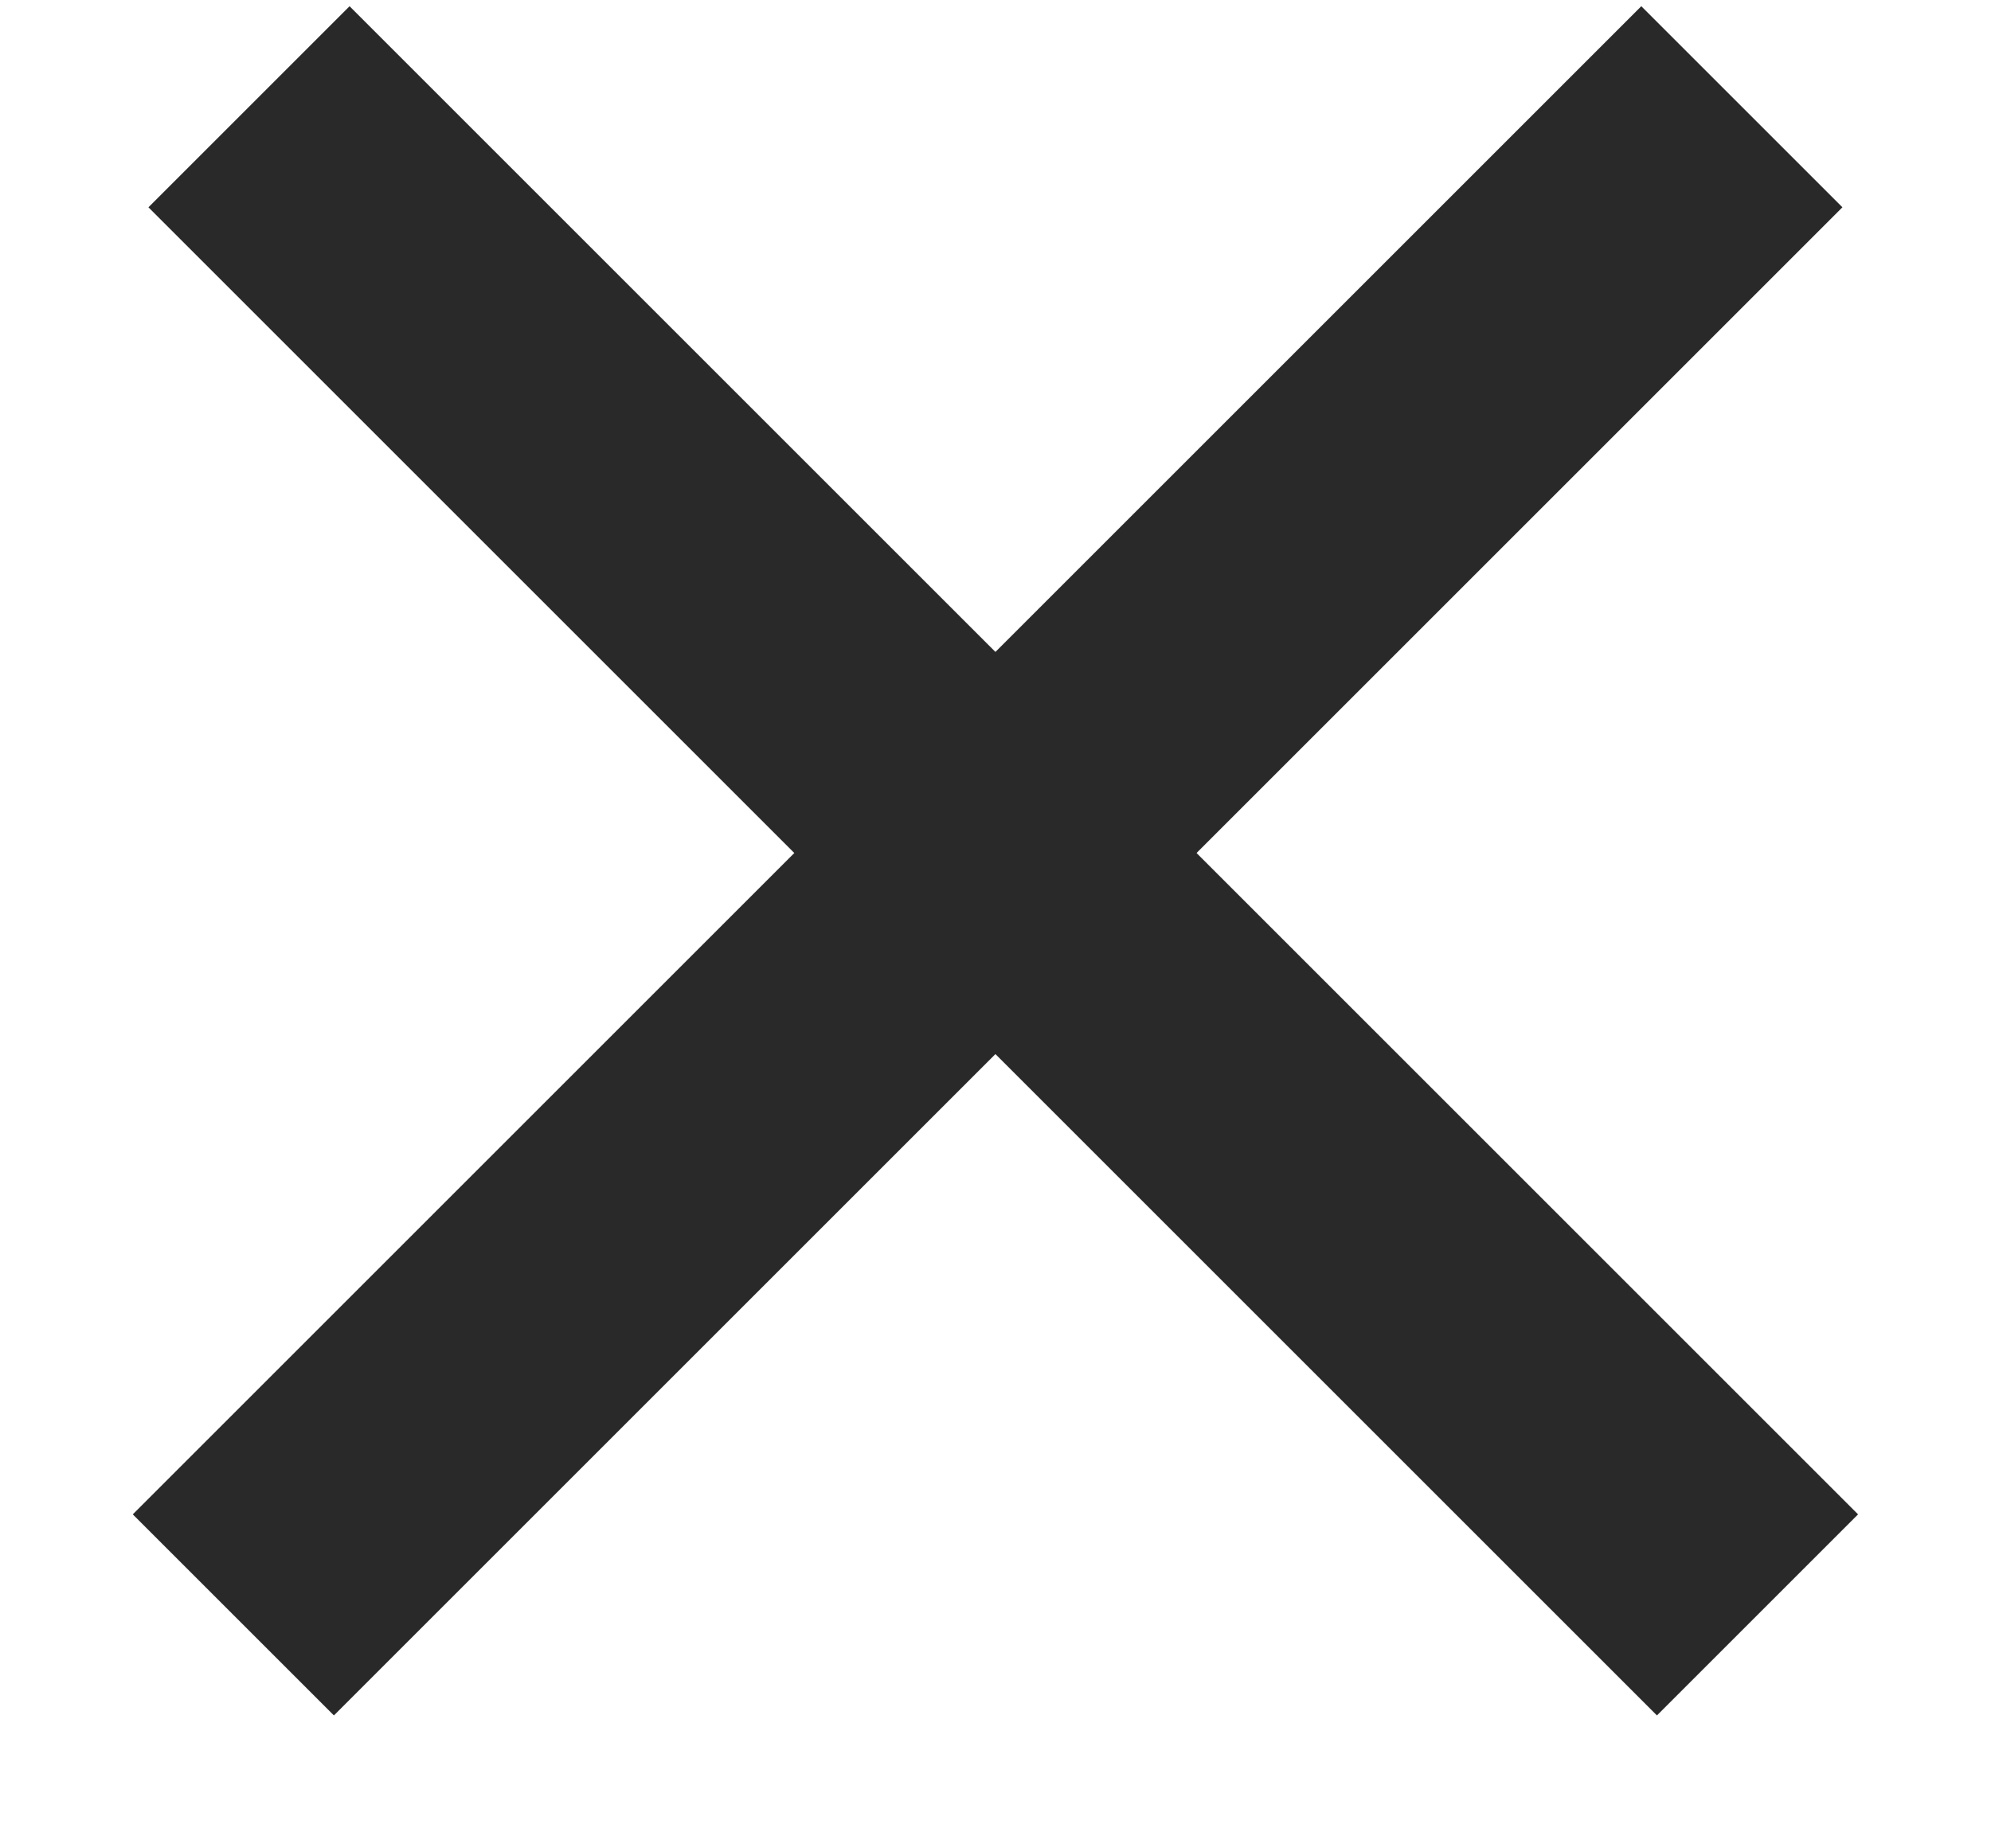
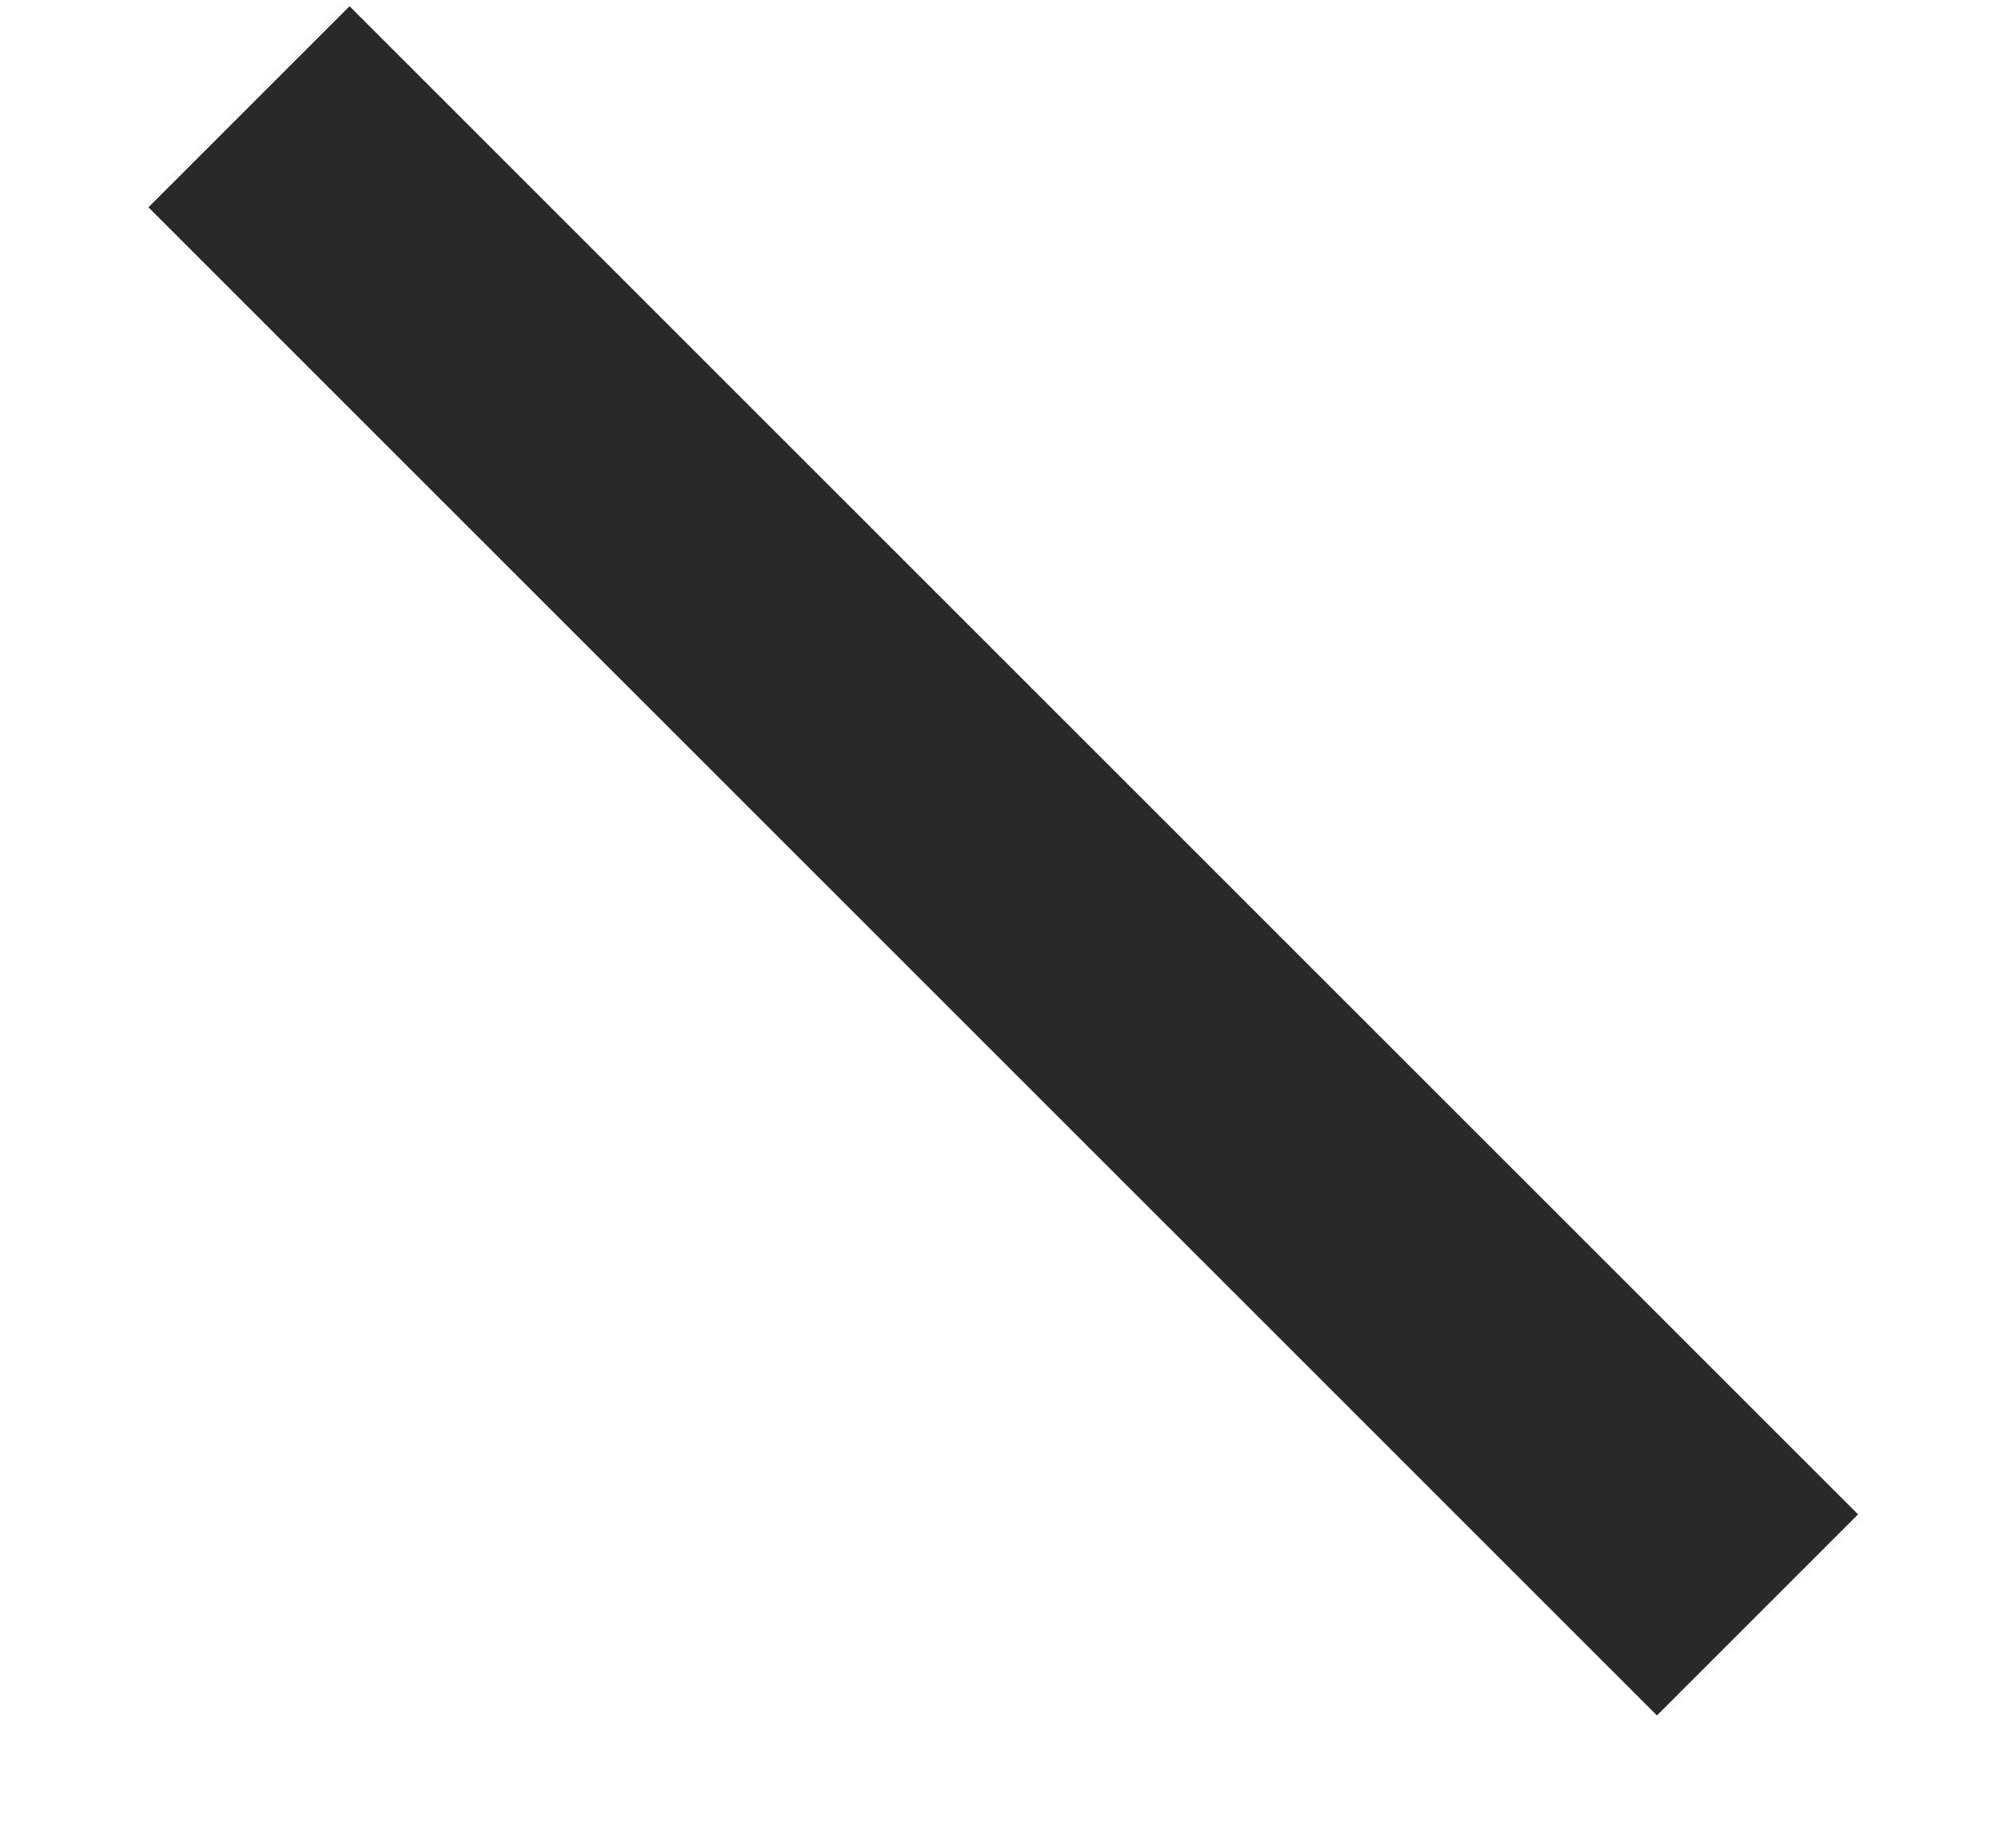
<svg xmlns="http://www.w3.org/2000/svg" width="14px" height="13px" viewBox="0 0 14 13" version="1.1">
  <title>Group 2</title>
  <desc>Created with Sketch.</desc>
  <defs />
  <g id="NOVO" stroke="none" stroke-width="1" fill="none" fill-rule="evenodd" stroke-linecap="square">
    <g id="search-results-360" transform="translate(-333, -19)" stroke-width="2" stroke="#292929">
      <g id="Group-7">
        <g id="Group-2" transform="translate(335, 20)">
          <g id="Group-5">
            <path d="M0.458,0.458 L9.651,9.651" id="Line" />
-             <path d="M0.349,0.458 L9.542,9.651" id="Line" transform="translate(4.945, 5.055) scale(-1, 1) translate(-4.945, -5.055) " />
          </g>
        </g>
      </g>
    </g>
  </g>
</svg>